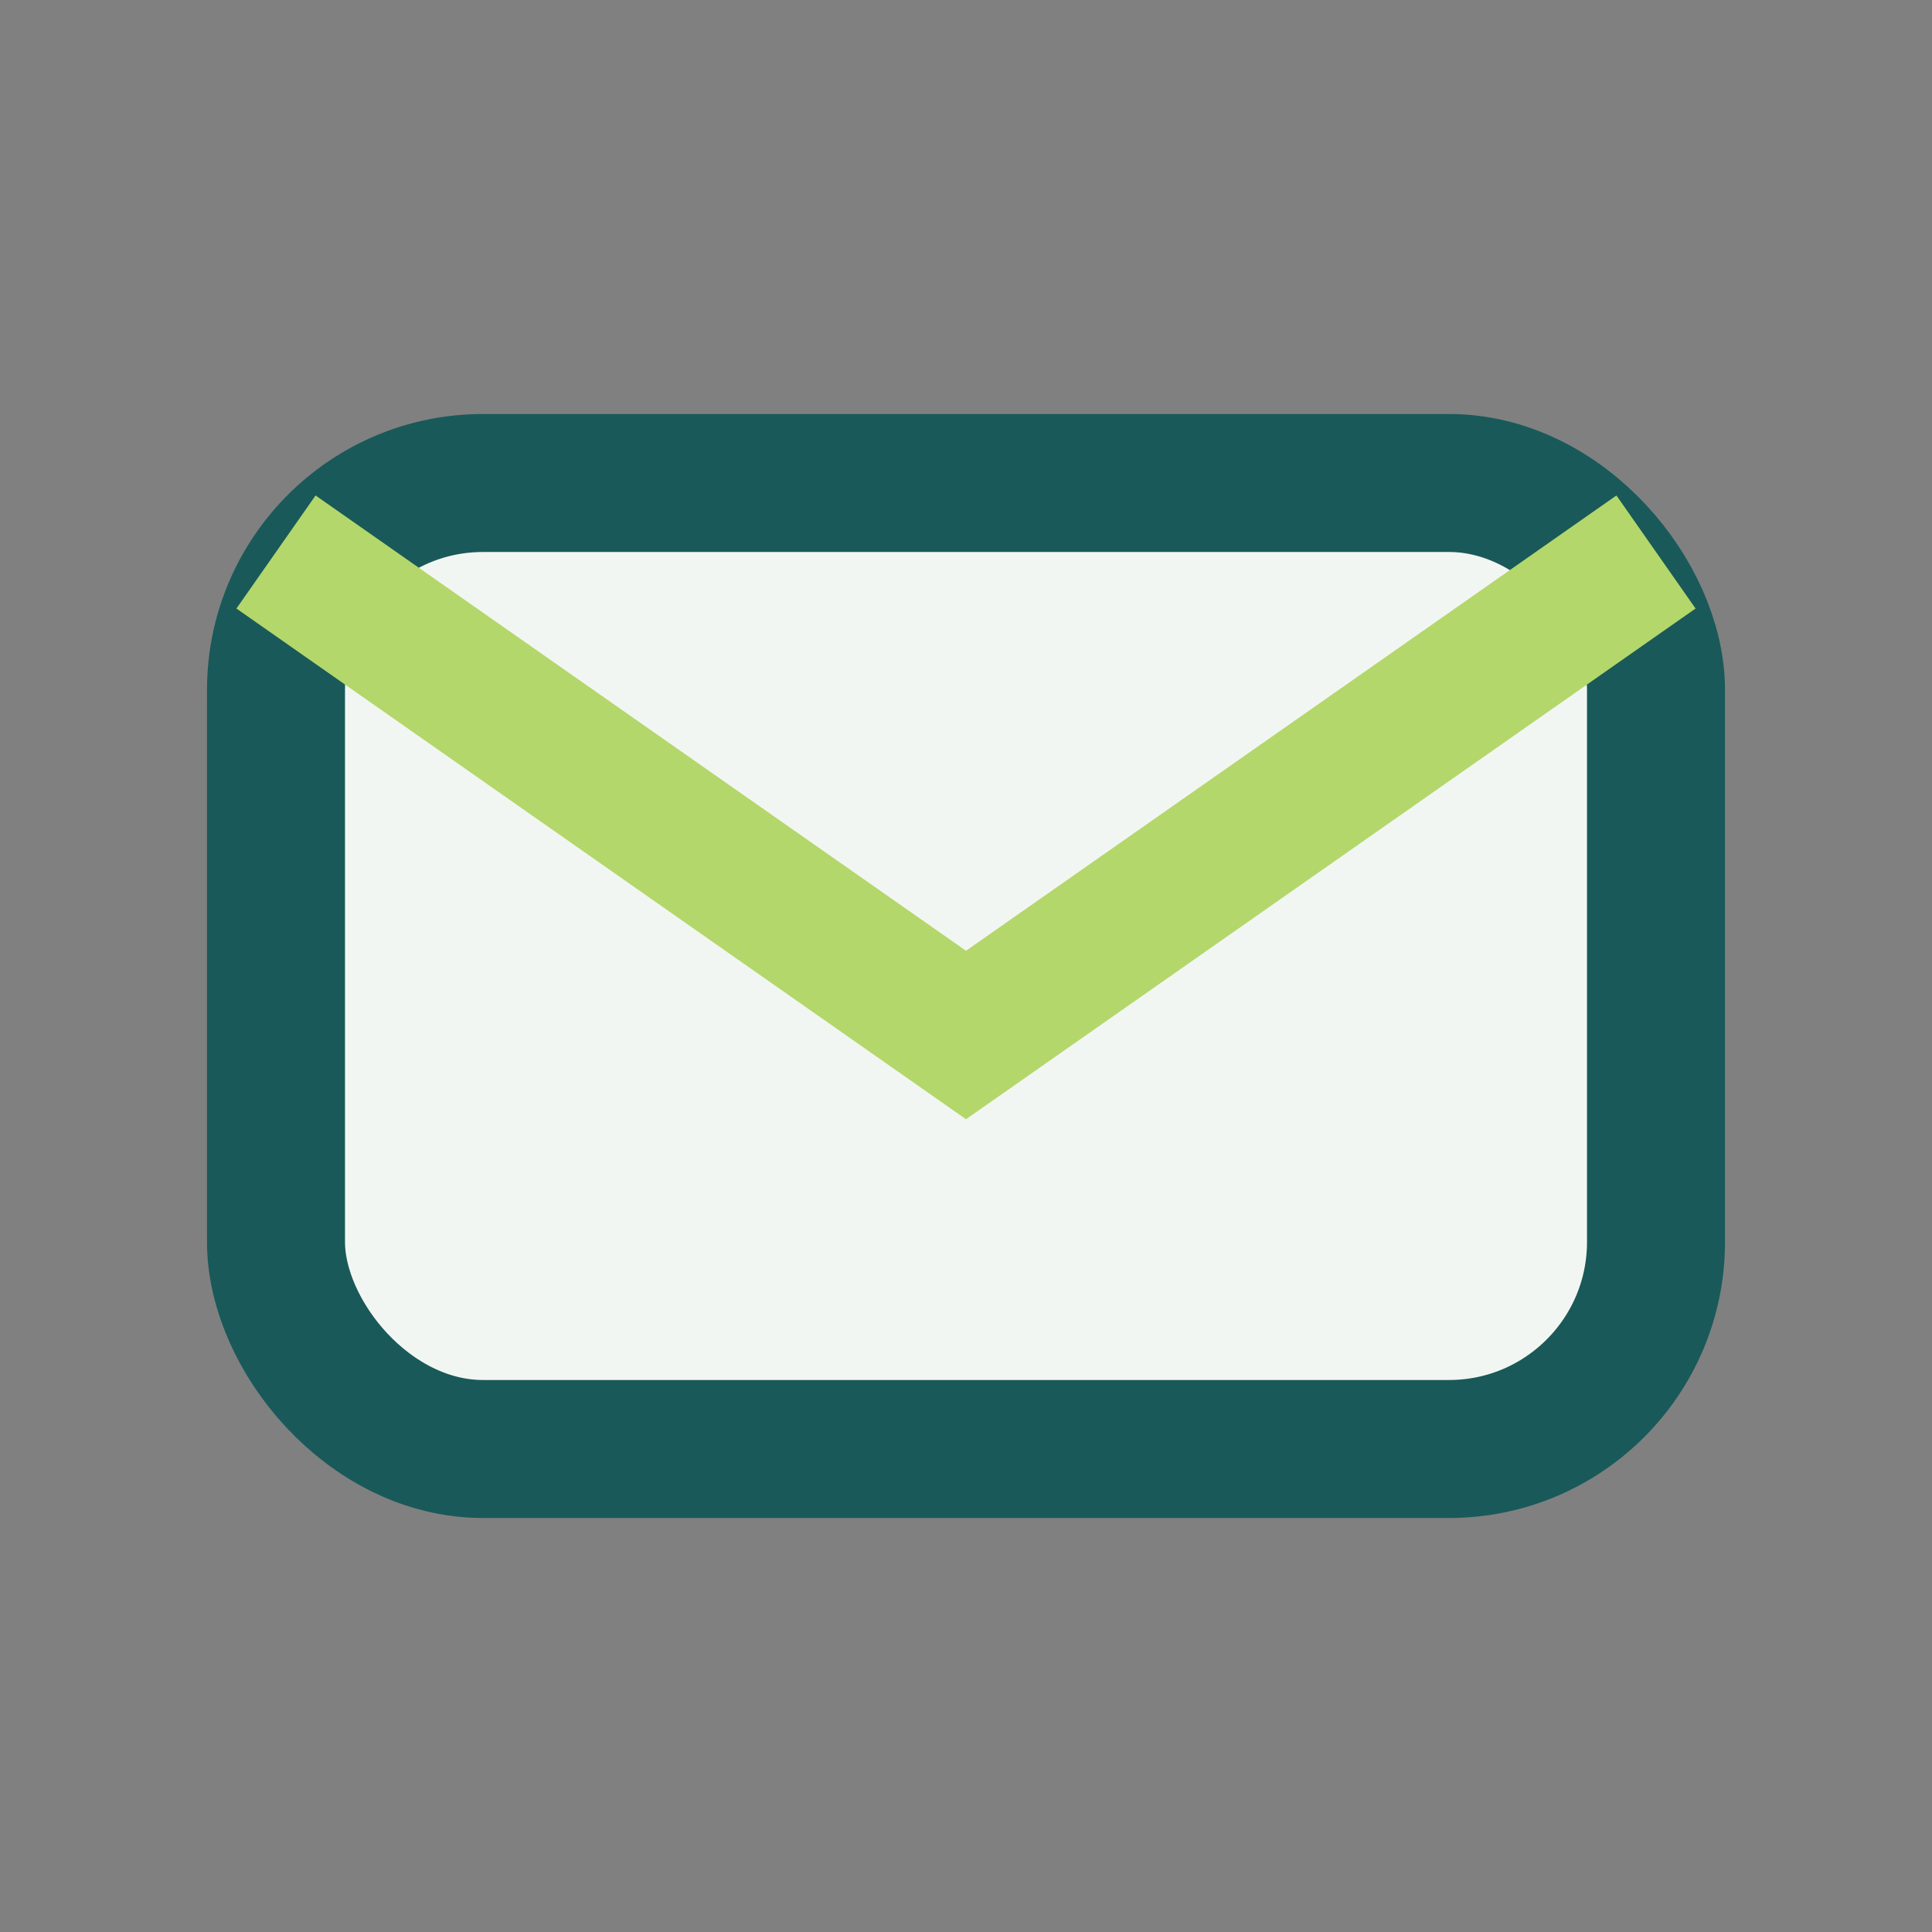
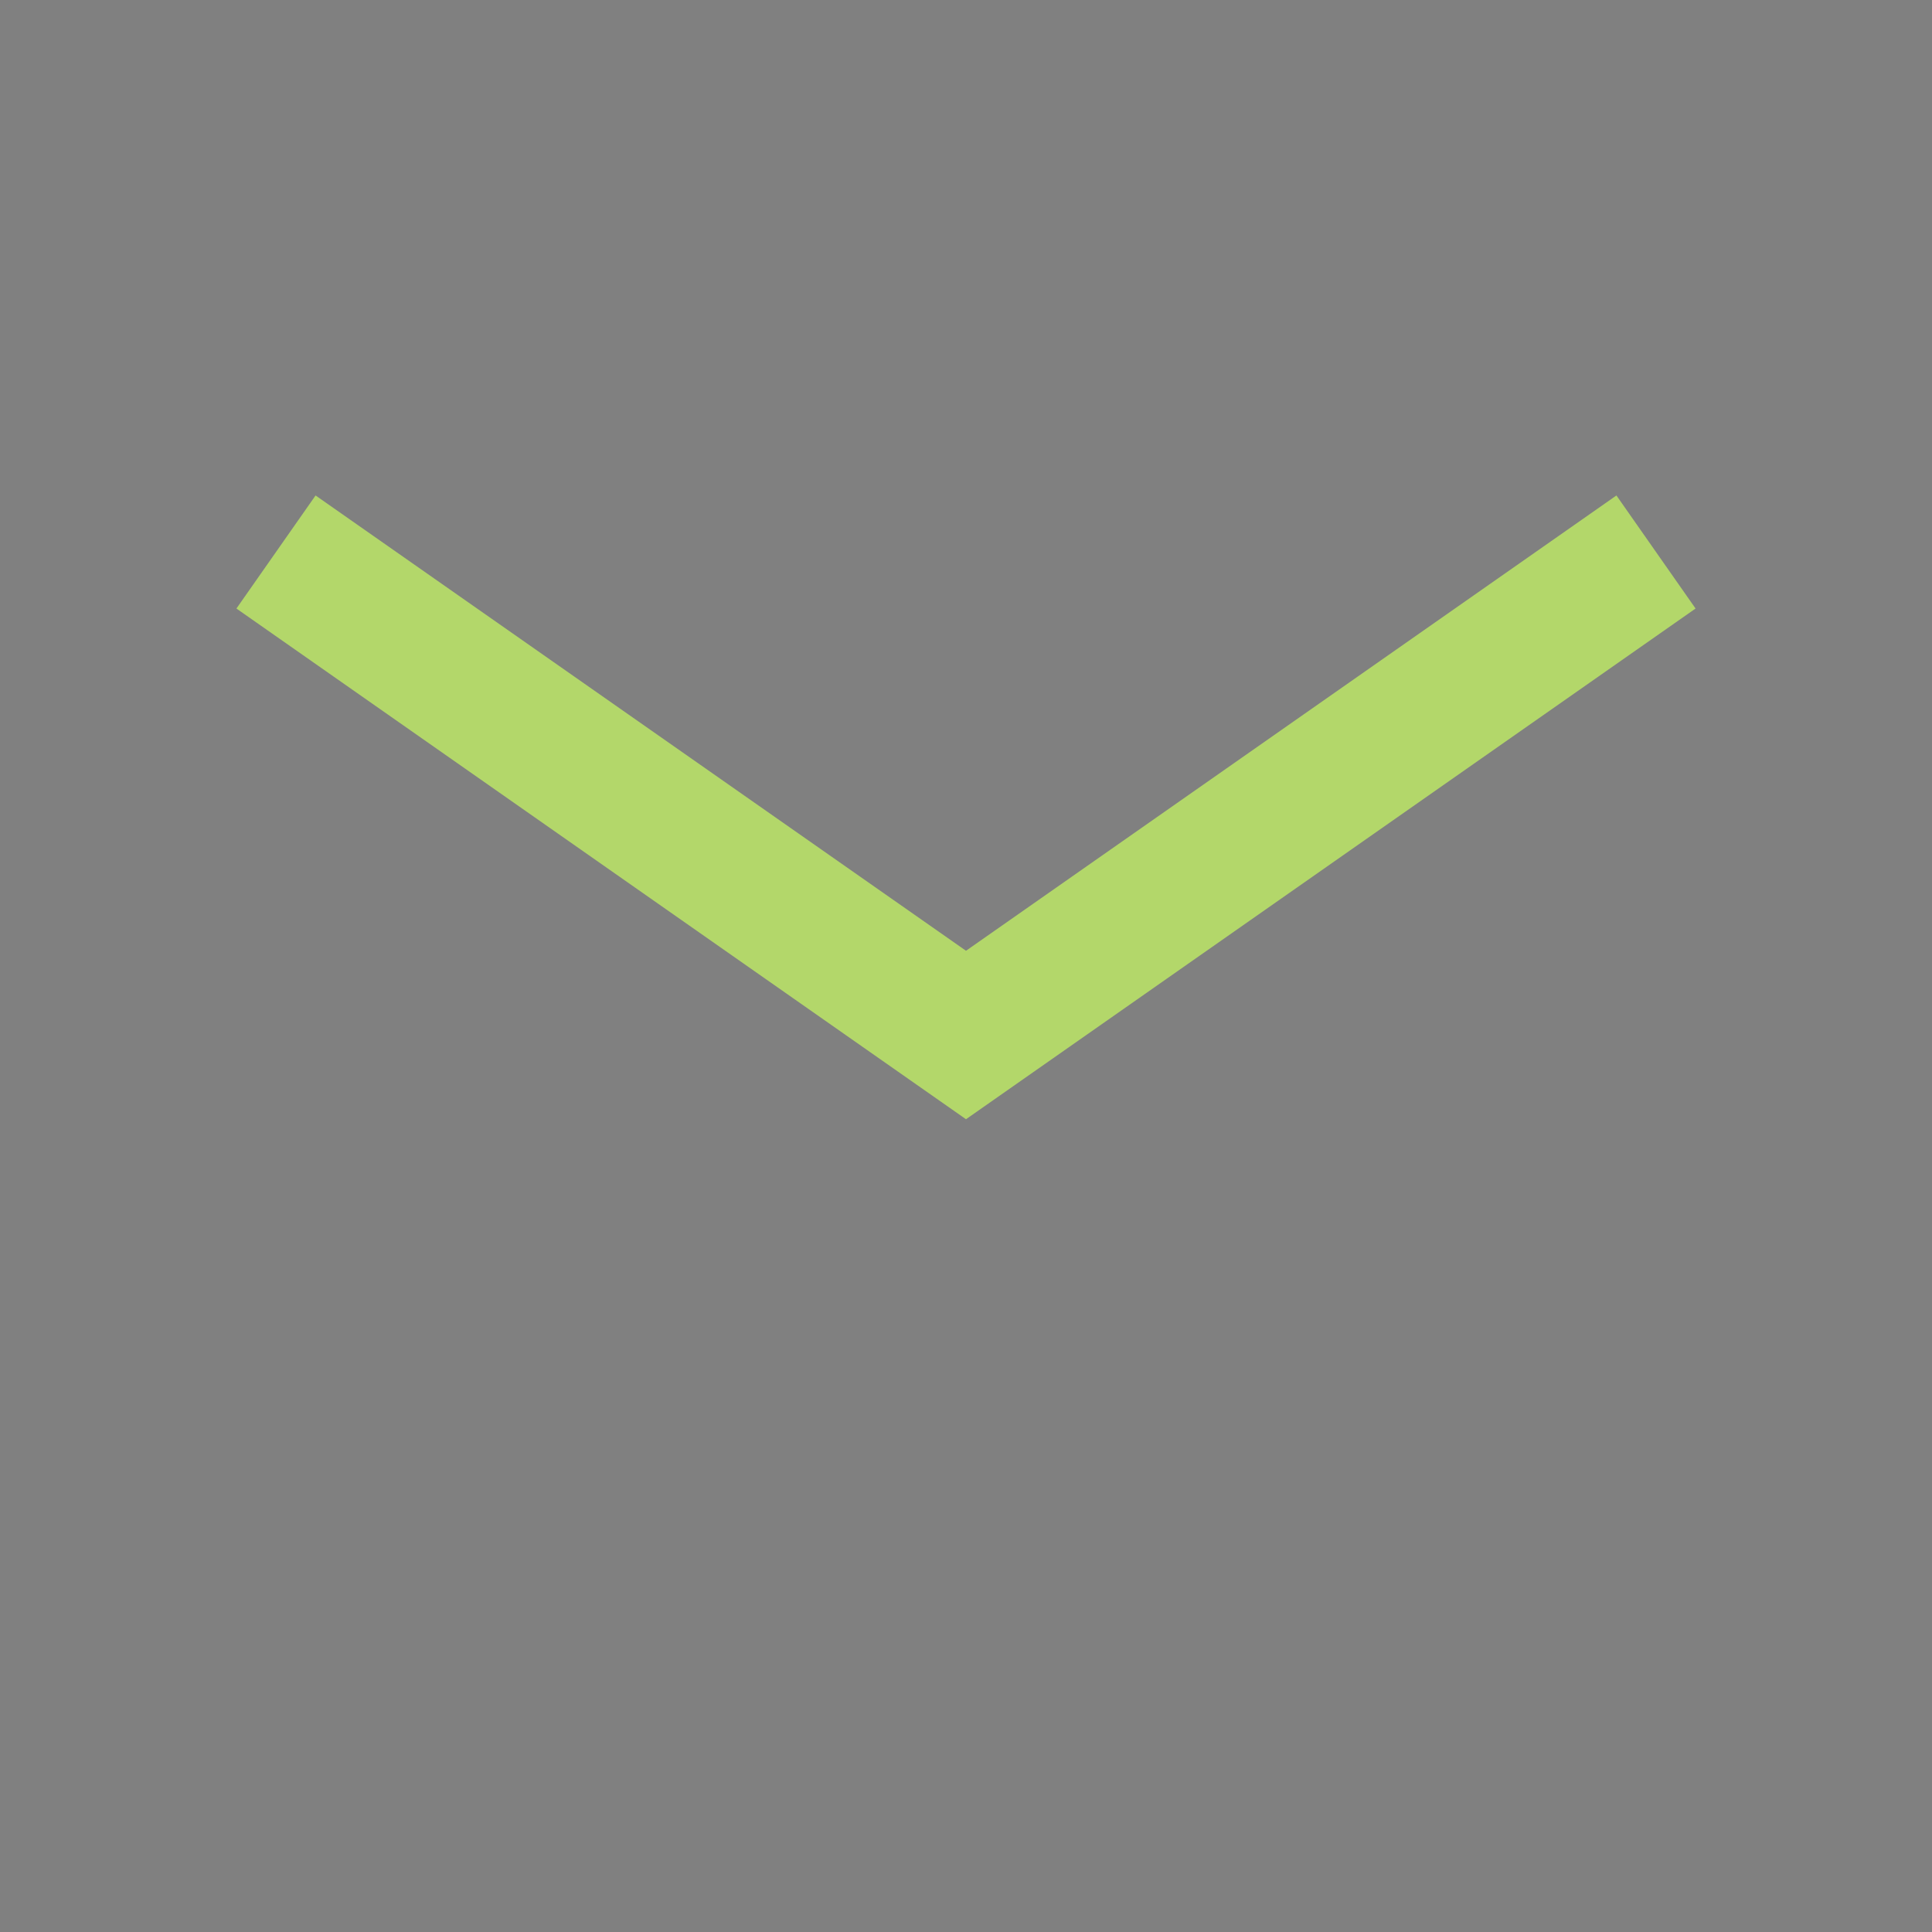
<svg xmlns="http://www.w3.org/2000/svg" width="28" height="28" viewBox="0 0 28 28">
  <rect x="0" y="0" width="28" height="28" fill="#808080" stroke="none" />
-   <rect x="4" y="7" width="20" height="14" rx="3" fill="#F2F6F2" stroke="#195959" stroke-width="2" />
  <path d="M4 8l10 7 10-7" fill="none" stroke="#B3D76A" stroke-width="2" />
</svg>